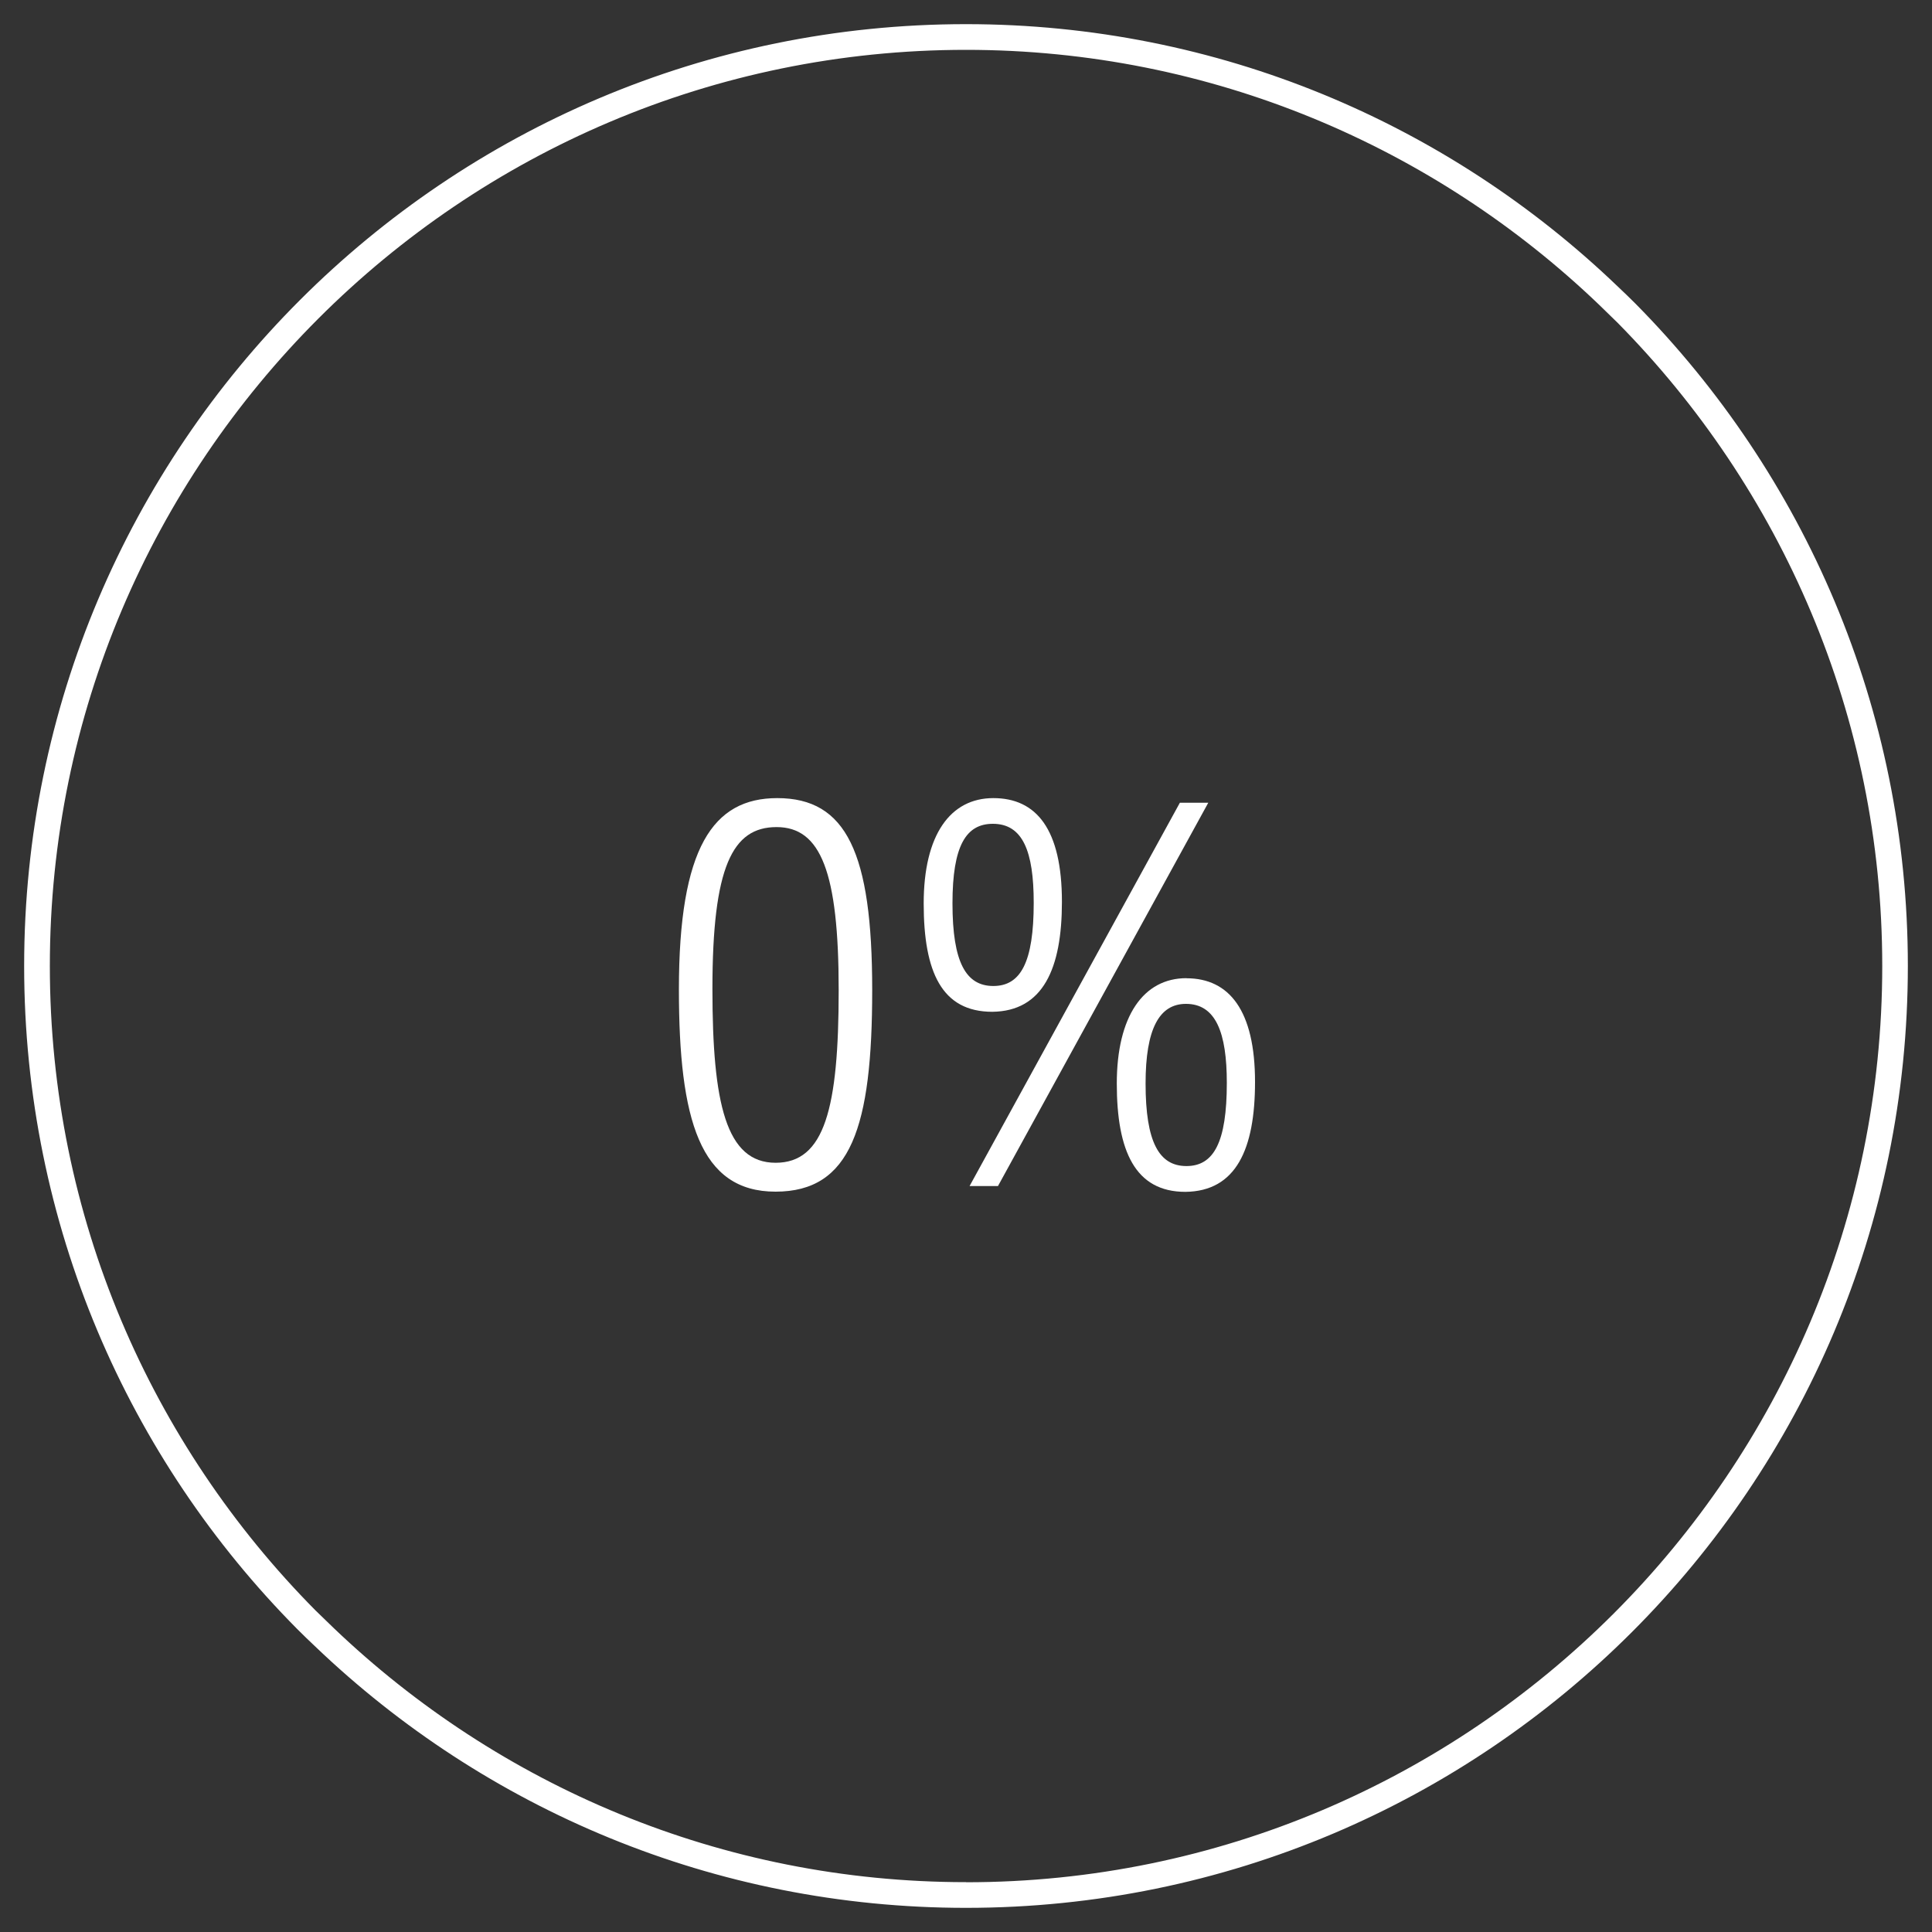
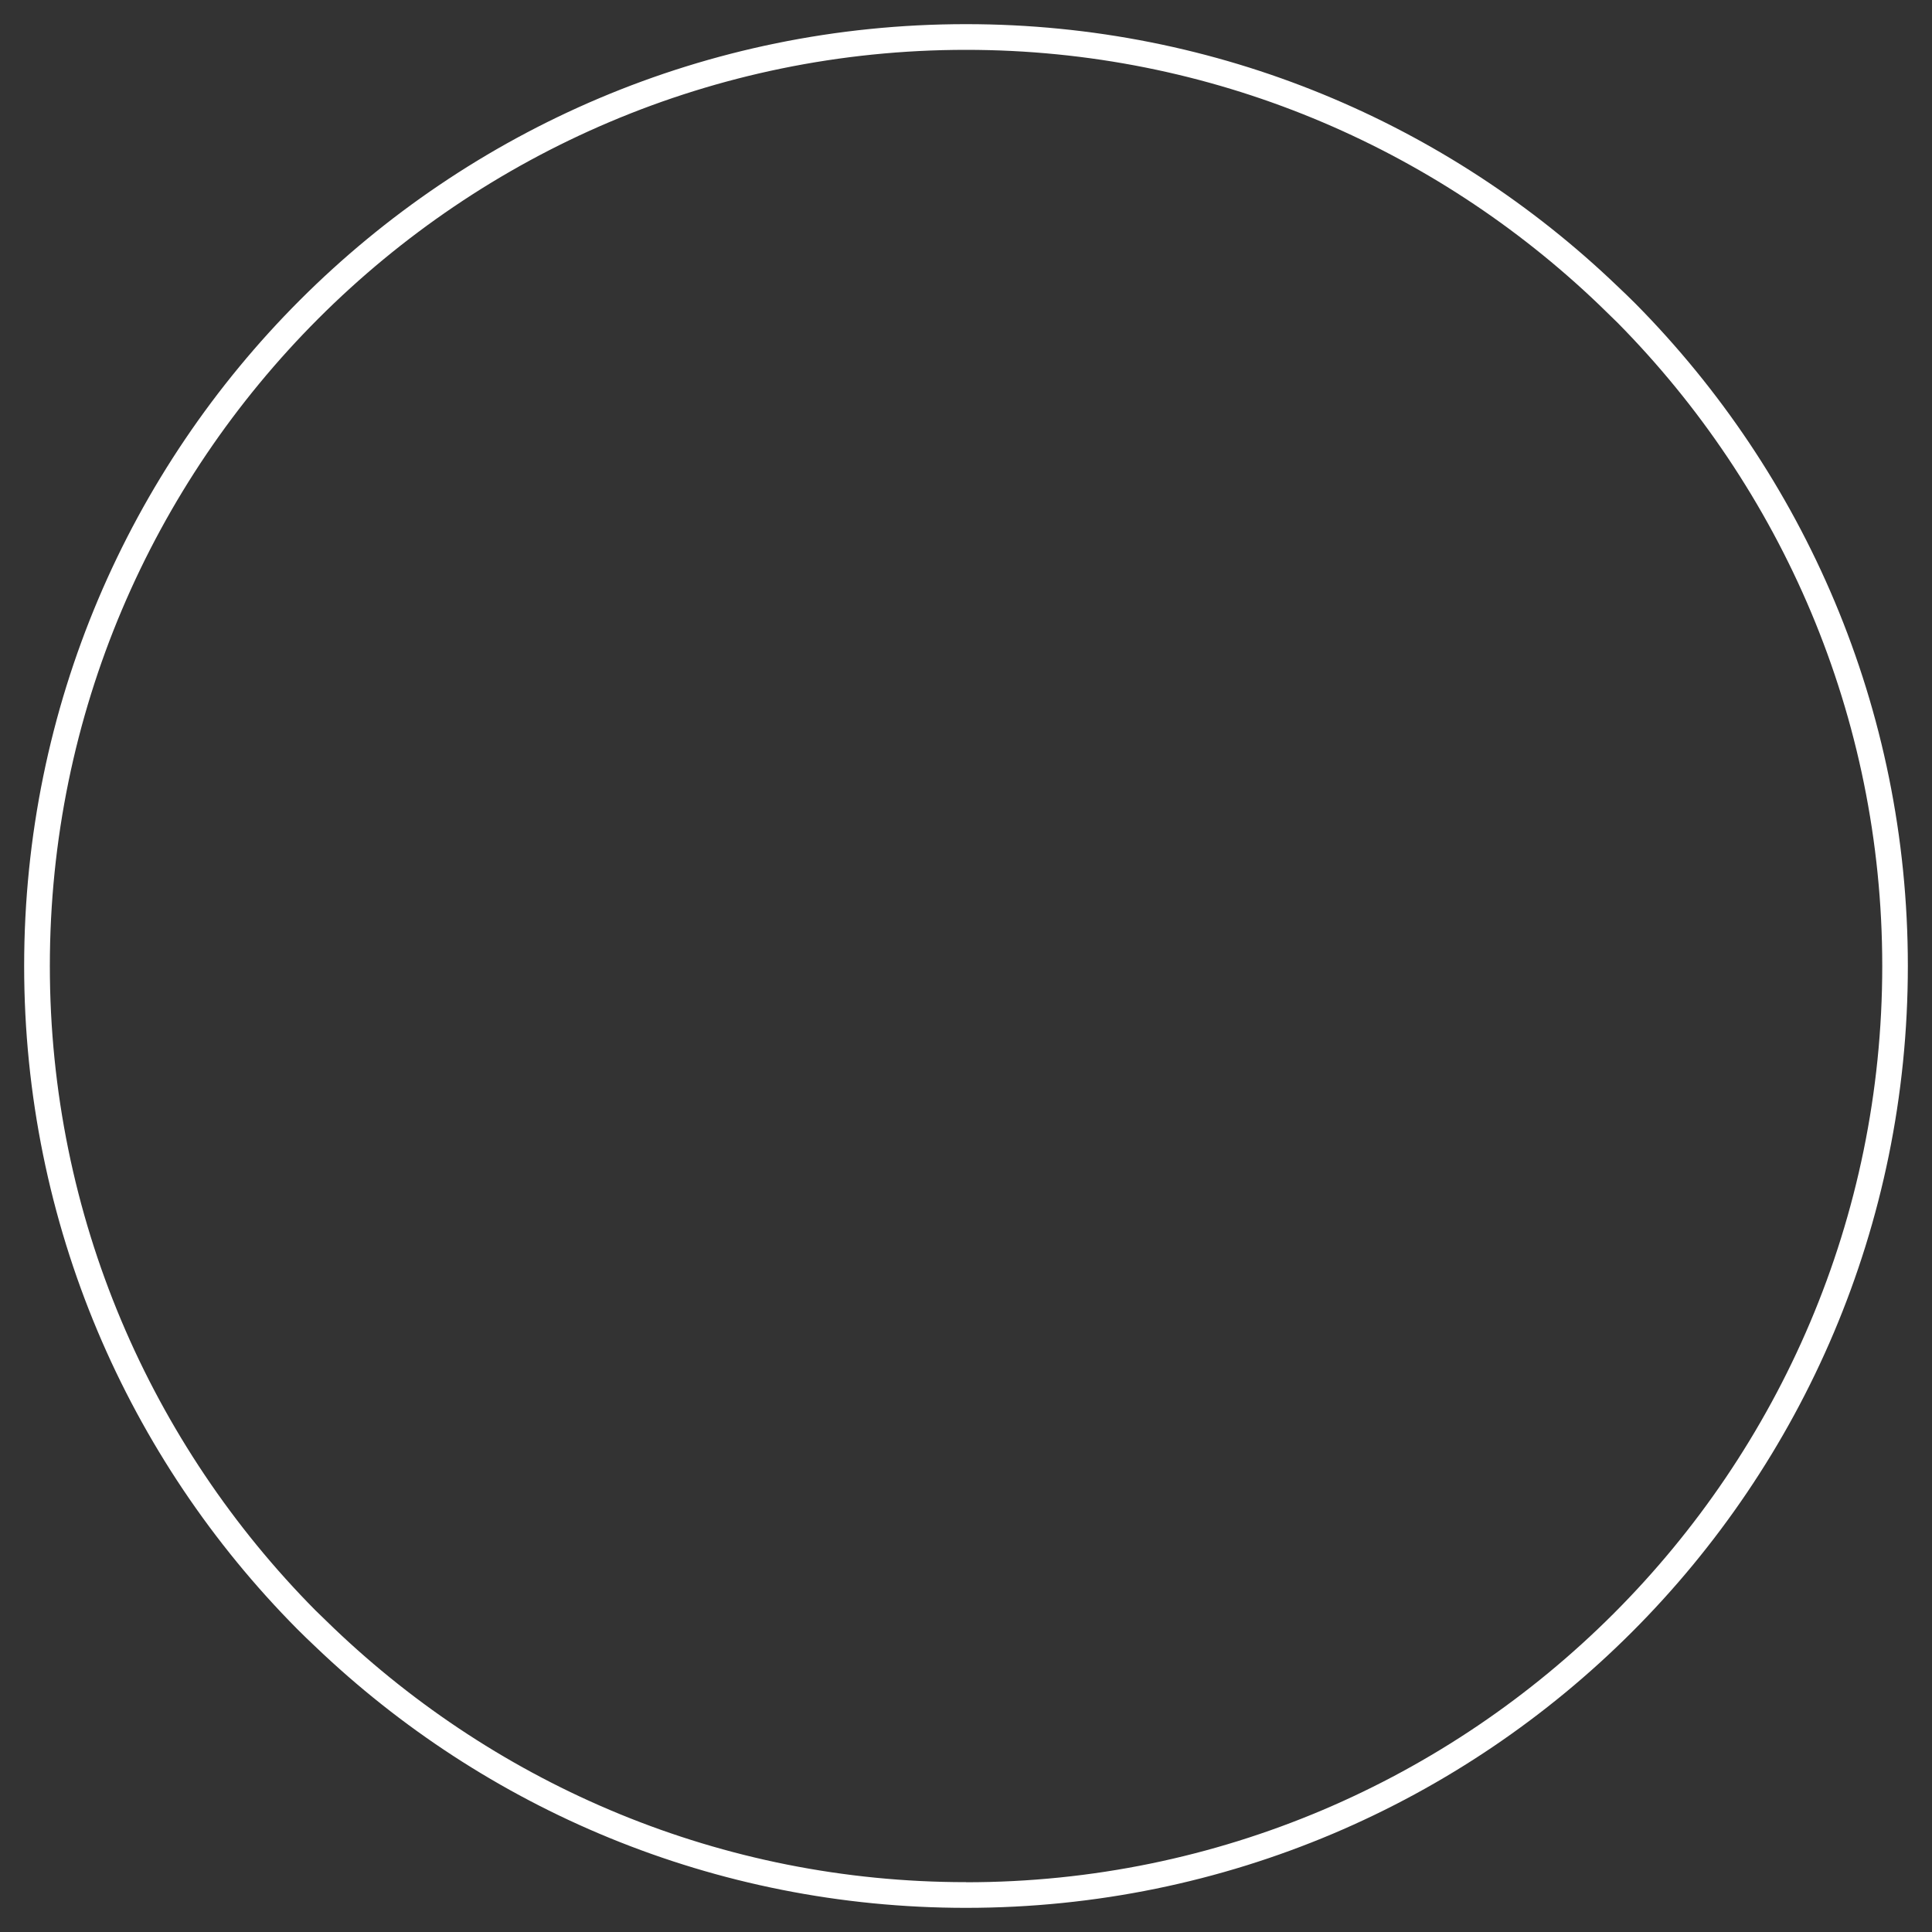
<svg xmlns="http://www.w3.org/2000/svg" id="Ebene_1" version="1.1" viewBox="0 0 200 200">
  <rect x="0" y="0" width="200" height="200" fill="#333333" stroke="none" />
  <defs>
    <style>
      .st0 {
        fill: #fff;
      }
    </style>
  </defs>
  <path class="st0" d="M169.33,31.46c-.62-.63-1.27-1.24-1.91-1.85C149.91,12.83,126.17,2.5,100,2.5,46.15,2.5,2.5,46.15,2.5,100c0,26.77,10.79,51.01,28.26,68.63.62.63,1.27,1.24,1.91,1.85,17.5,16.73,41.21,27.02,67.33,27.02,53.85,0,97.5-43.65,97.5-97.5,0-26.72-10.76-50.92-28.17-68.54ZM100,194.84c-25.36,0-48.4-10.02-65.44-26.29l-1.91-1.85C15.67,149.55,5.16,125.98,5.16,100,5.16,47.7,47.7,5.16,100,5.16c25.4,0,48.49,10.06,65.53,26.38l1.91,1.86c16.93,17.14,27.41,40.67,27.41,66.61,0,52.3-42.55,94.84-94.84,94.84Z" />
-   <path class="st0" d="M80.46,82.62c-6.65,0-10.18,5.12-10.18,19.81,0,13.51,2.19,20.93,10,20.93s10.01-6.68,10.01-20.88-2.67-19.86-9.83-19.86ZM80.29,120.37c-5.13,0-6.54-6.13-6.54-17.99,0-12.67,2.07-16.76,6.64-16.76s6.43,4.64,6.43,16.88-1.46,17.87-6.53,17.87Z" />
-   <polygon class="st0" points="122.14 83.1 100.37 122.78 103.31 122.78 125.08 83.1 122.14 83.1" />
-   <path class="st0" d="M122.82,101.26c-4.46,0-7.21,3.94-7.21,10.91s1.89,11.21,7.1,11.21c5.26-.06,7.21-4.43,7.21-11.38,0-7.38-2.66-10.73-7.1-10.73ZM122.82,120.71c-2.84,0-4.23-2.49-4.23-8.55,0-5.64,1.41-8.24,4.18-8.24,3.1,0,4.23,3,4.23,8.18,0,6.15-1.35,8.61-4.18,8.61Z" />
-   <path class="st0" d="M109.93,93.36c0-7.53-2.65-10.74-7.1-10.74s-7.21,3.79-7.21,10.91,1.89,11.21,7.1,11.21c5.26-.06,7.21-4.48,7.21-11.38ZM98.6,93.52c0-5.99,1.41-8.24,4.18-8.24,3.1,0,4.23,2.85,4.23,8.18,0,6.15-1.35,8.61-4.18,8.61s-4.23-2.44-4.23-8.55Z" />
</svg>